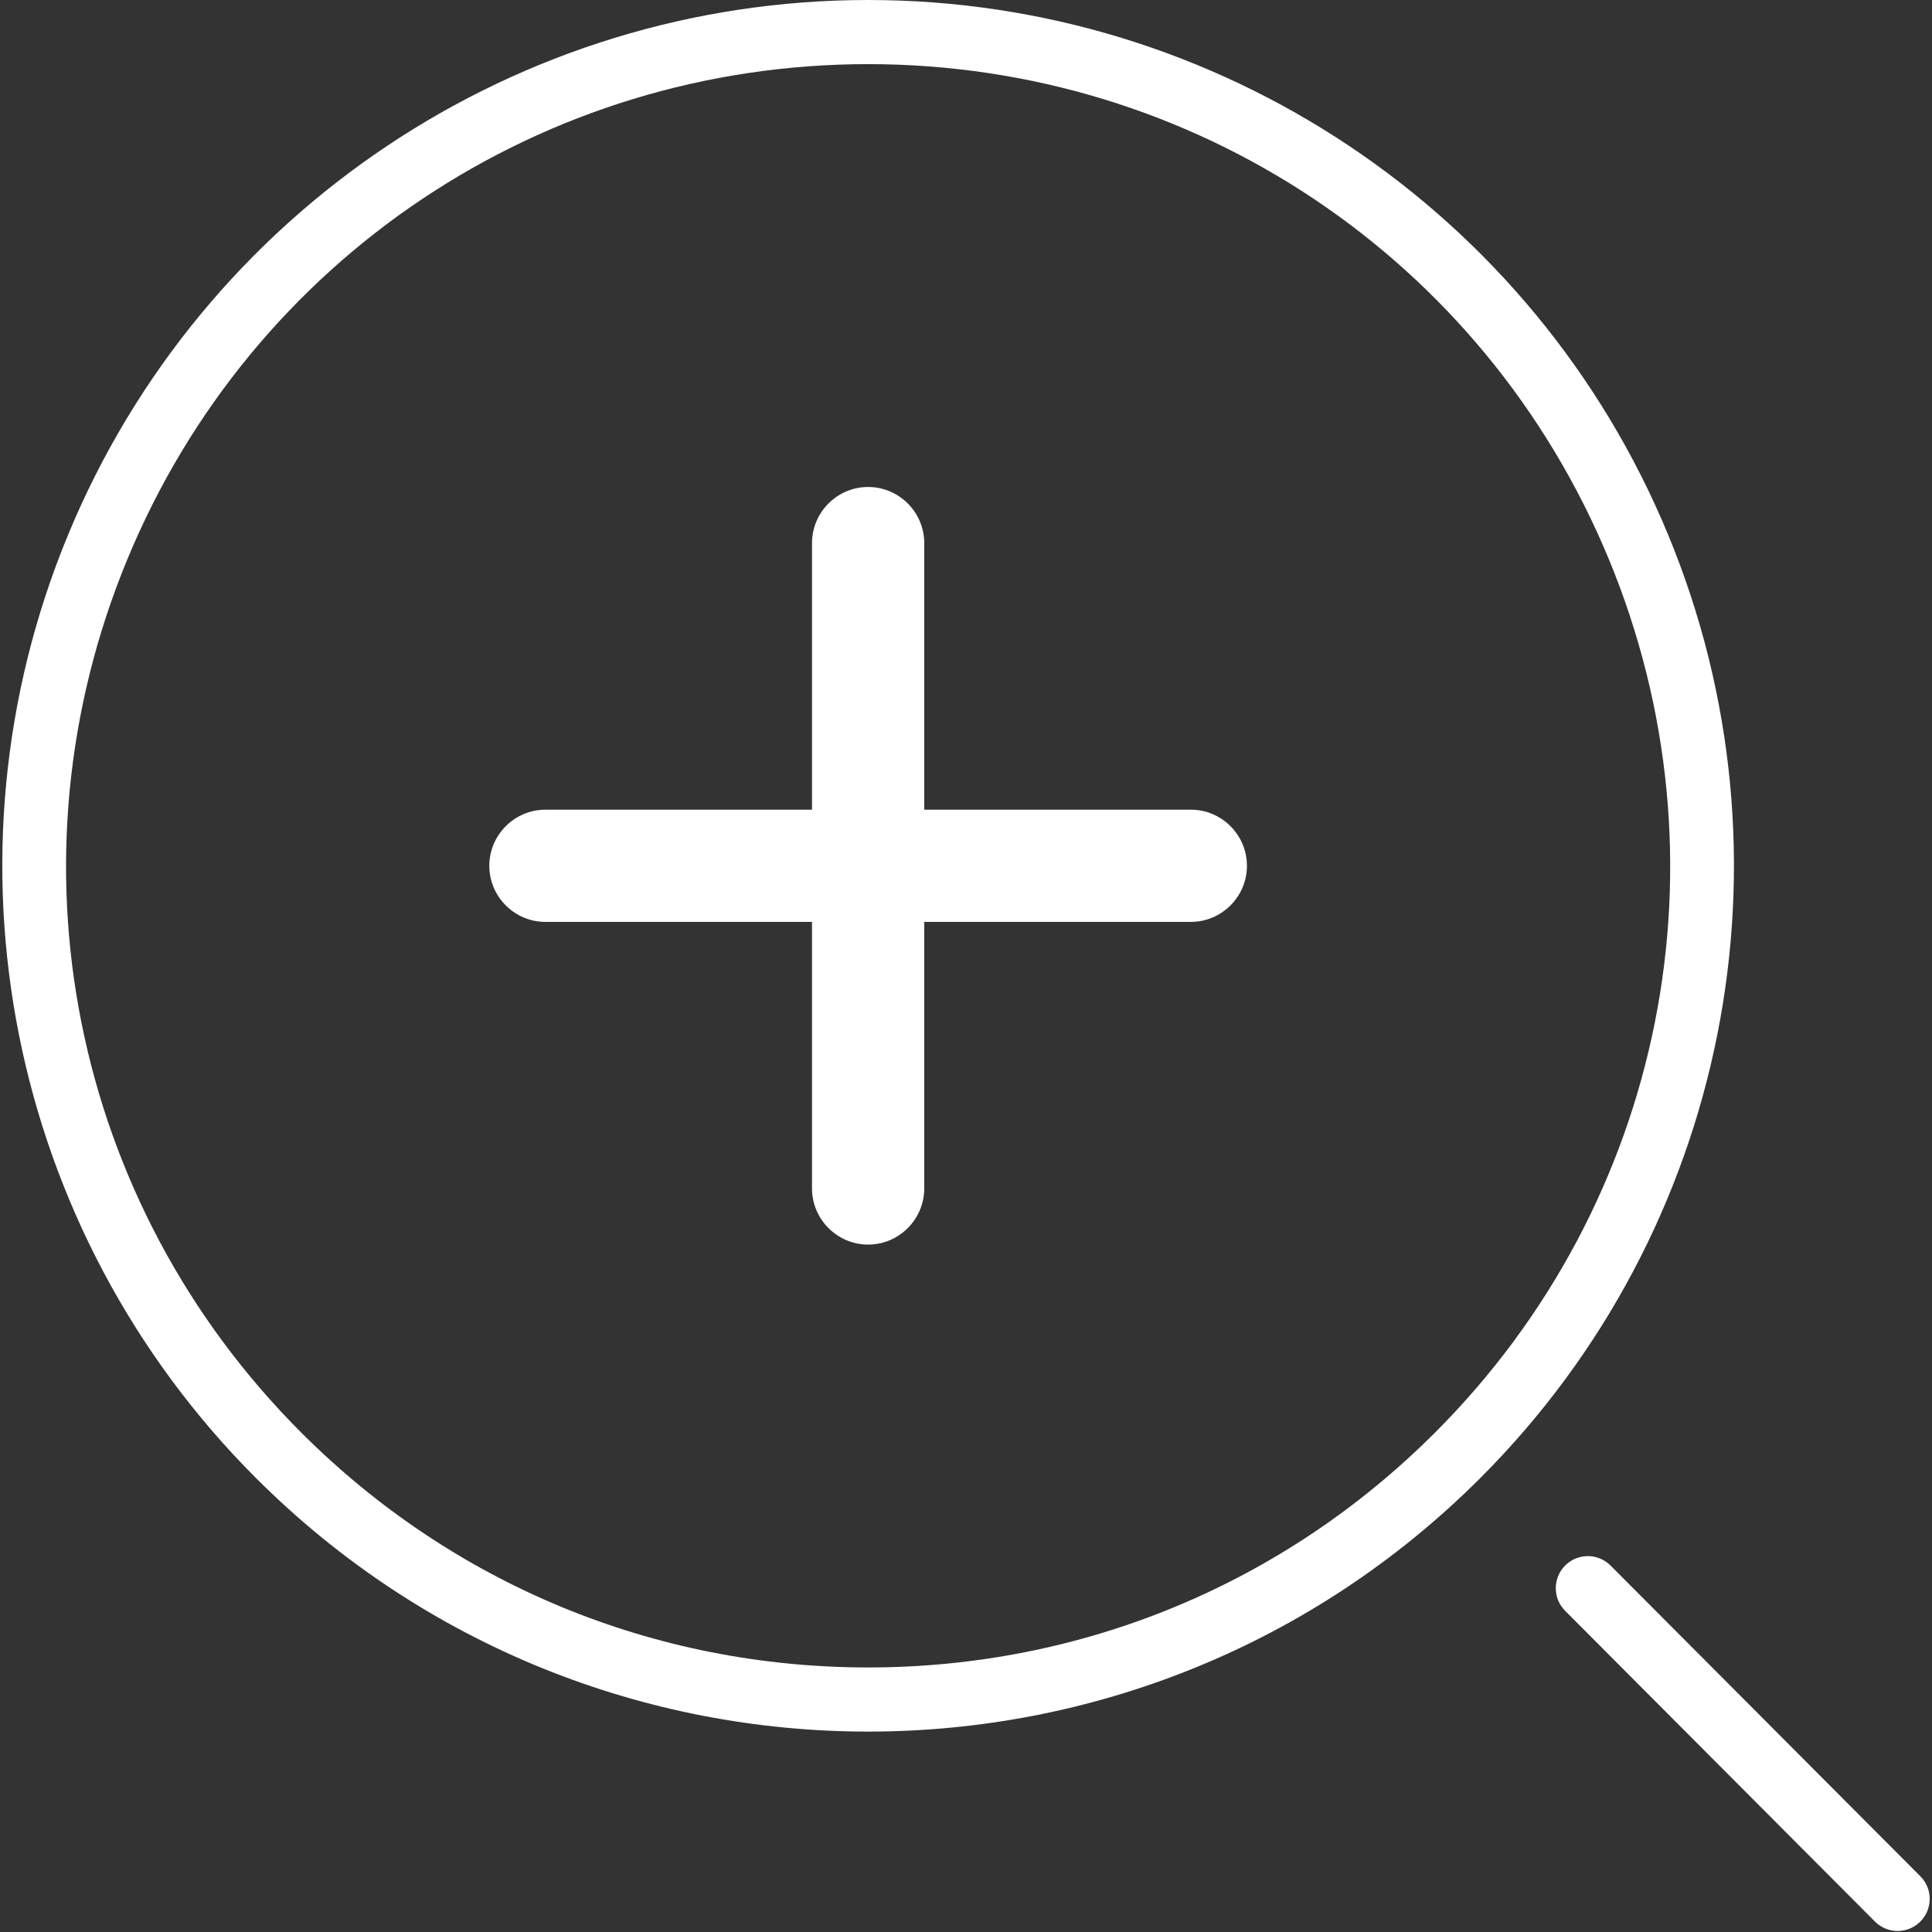
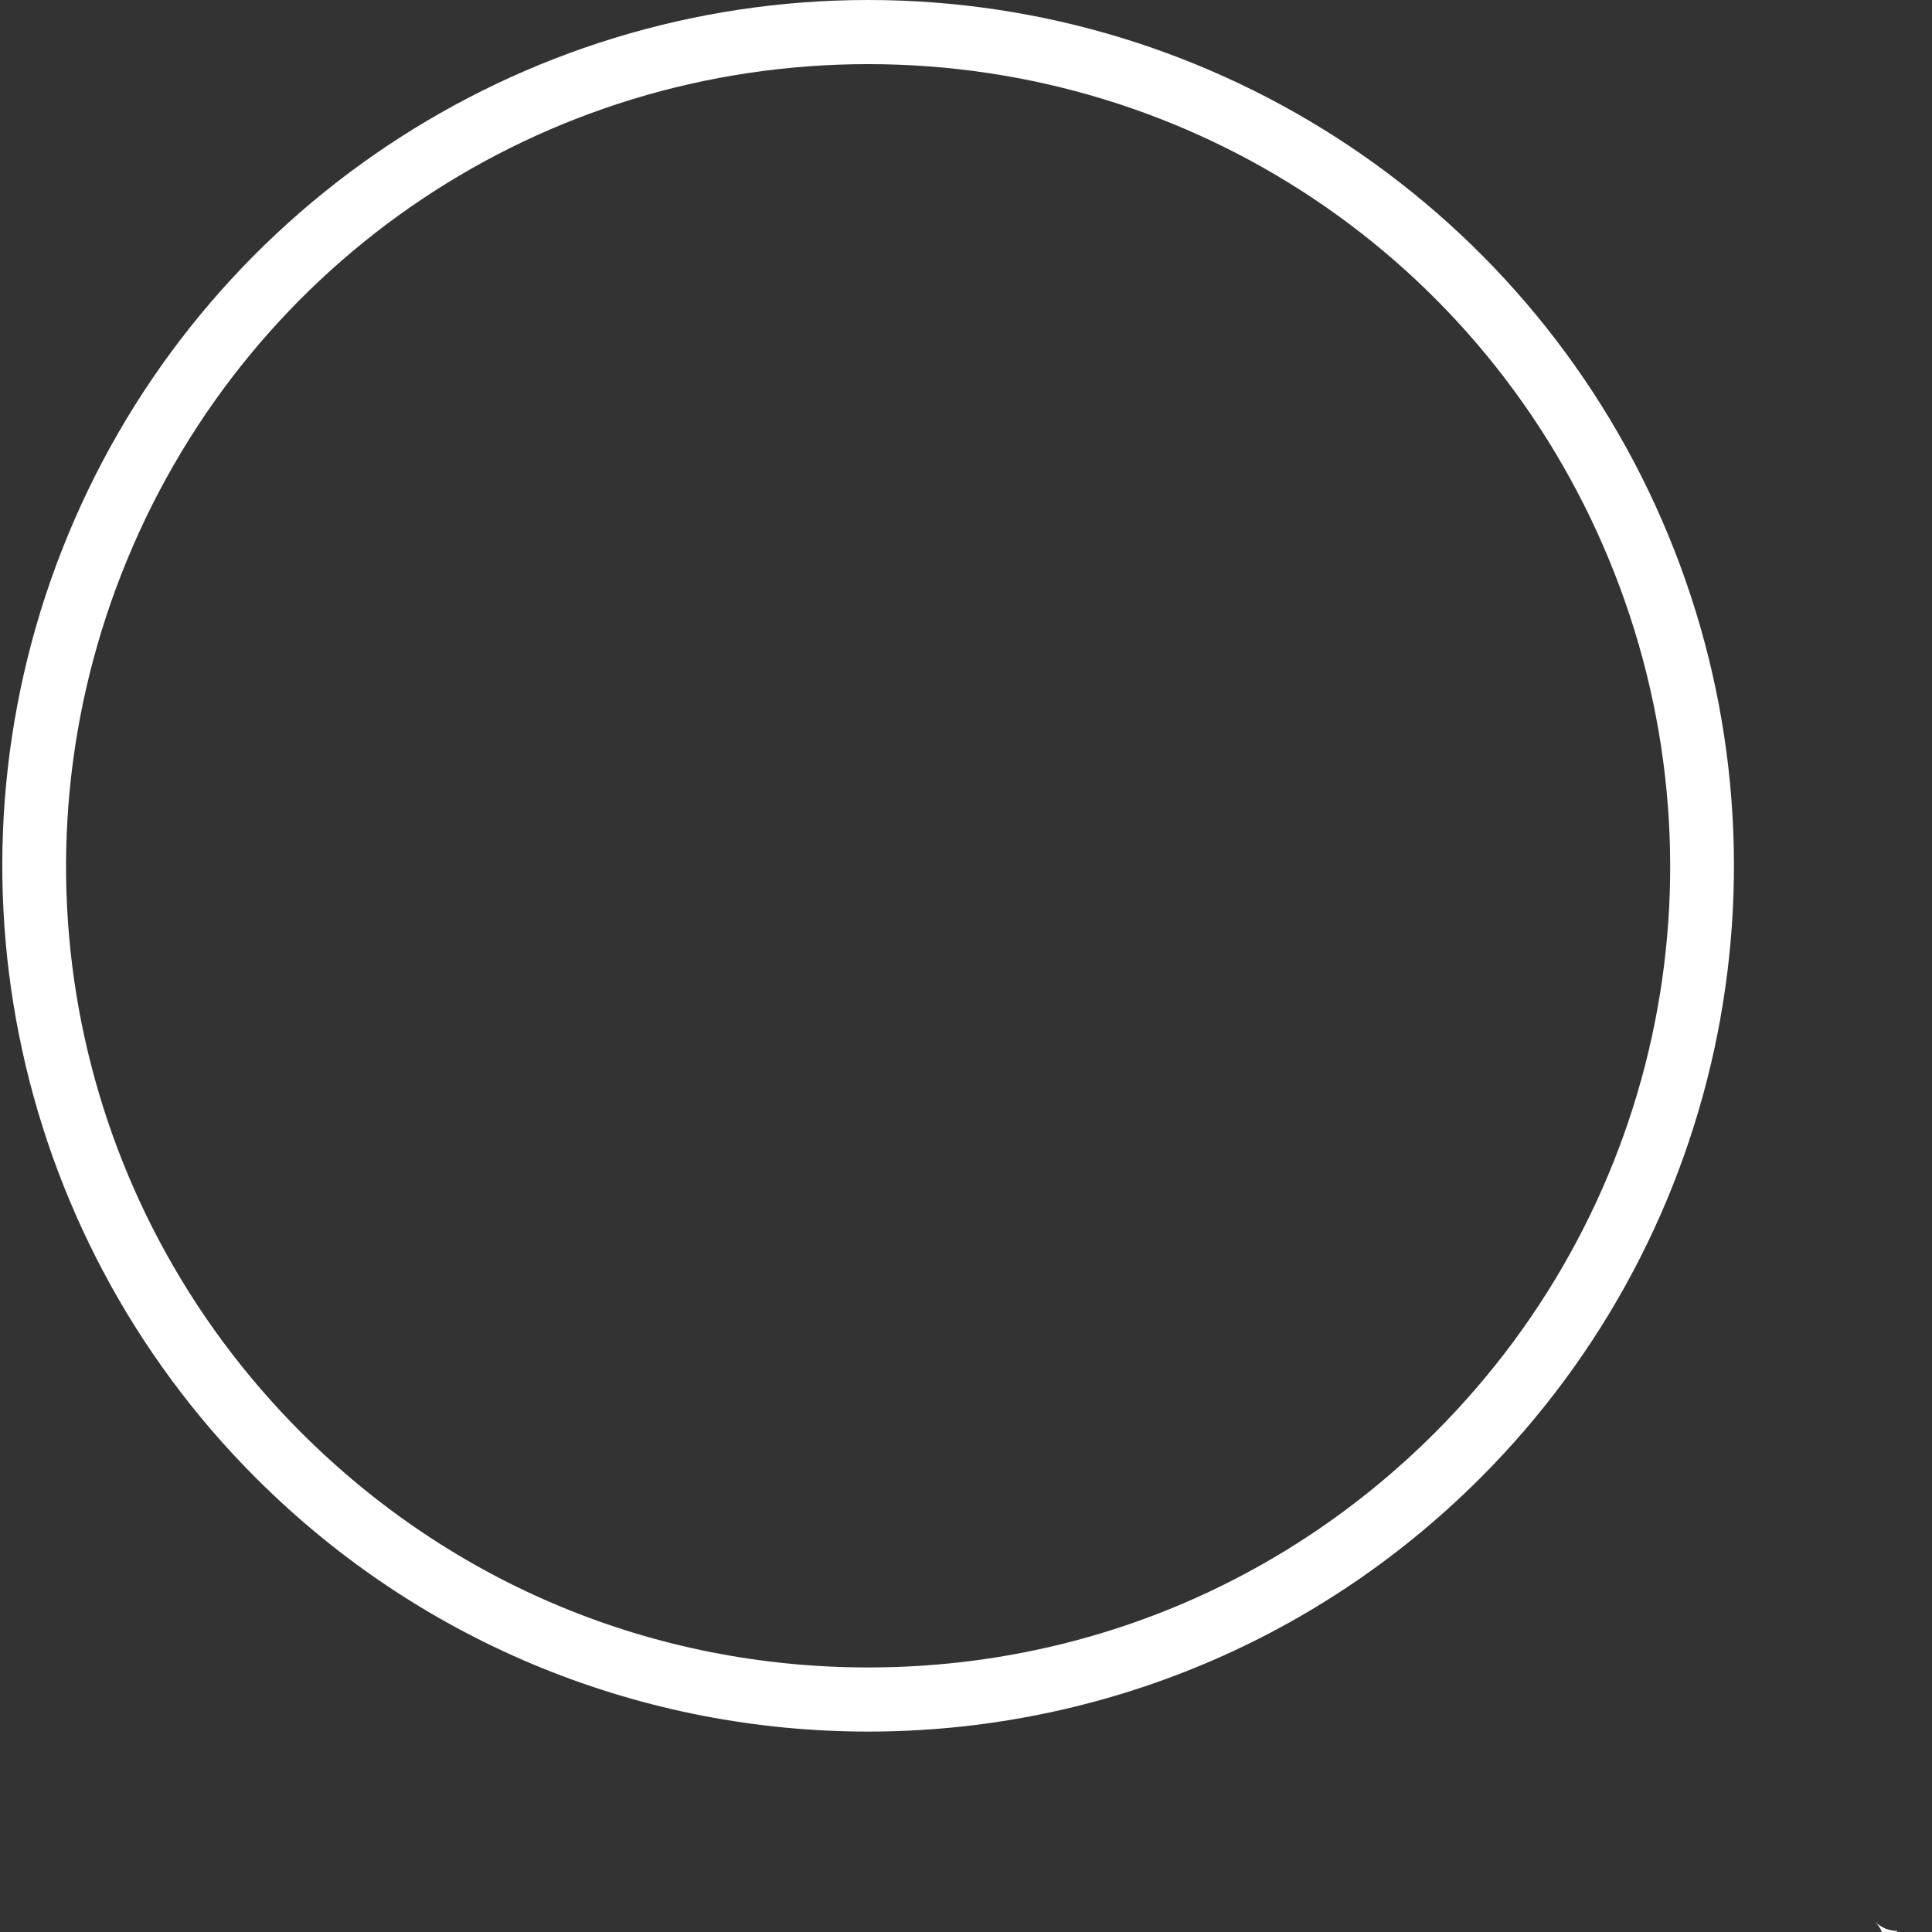
<svg xmlns="http://www.w3.org/2000/svg" class="icon" width="20px" height="20.00px" viewBox="0 0 1024 1024" version="1.1">
  <rect x="0" y="0" width="1024" height="1024" fill="#333333" stroke="none" />
-   <path d="M460.125 33.993c172.485 0 326.581 102.973 392.573 262.335 65.994 159.385 29.811 341.131-92.185 463.059-80.244 80.225-186.925 124.396-300.389 124.396-113.453 0-220.134-44.172-300.378-124.396C37.751 637.459 1.557 455.702 67.539 296.328 133.532 136.966 287.628 33.993 460.125 33.993m0-33.993C274.504 0 107.153 111.814 36.136 283.327-34.87 454.839 4.423 652.209 135.712 783.432c89.596 89.563 207.01 134.344 324.413 134.344 117.414 0 234.828-44.781 324.422-134.344 131.29-131.223 170.572-328.593 99.556-500.105C813.085 111.814 645.744 0 460.125 0zM1005.787 1023.461c-4.359 0-8.72-1.672-12.039-5.004L829.551 853.764c-6.629-6.641-6.605-17.406 0.044-24.035 6.64-6.639 17.417-6.594 24.034 0.045l164.197 164.695c6.628 6.641 6.606 17.404-0.044 24.033-3.308 3.311-7.658 4.959-11.995 4.959z" fill="#ffffff" />
-   <path d="M660.904 458.9c0 16.354-13.39 29.732-29.754 29.732H489.869v141.28c0 16.354-13.378 29.744-29.744 29.744s-29.744-13.391-29.744-29.744v-141.28H289.099c-16.365 0-29.755-13.377-29.755-29.732 0-16.376 13.39-29.754 29.755-29.754h141.282V287.853c0-16.354 13.378-29.744 29.744-29.744 16.365 0 29.744 13.389 29.744 29.744v141.293H631.15c16.365 0 29.754 13.377 29.754 29.754z" fill="#ffffff" />
+   <path d="M460.125 33.993c172.485 0 326.581 102.973 392.573 262.335 65.994 159.385 29.811 341.131-92.185 463.059-80.244 80.225-186.925 124.396-300.389 124.396-113.453 0-220.134-44.172-300.378-124.396C37.751 637.459 1.557 455.702 67.539 296.328 133.532 136.966 287.628 33.993 460.125 33.993m0-33.993C274.504 0 107.153 111.814 36.136 283.327-34.87 454.839 4.423 652.209 135.712 783.432c89.596 89.563 207.01 134.344 324.413 134.344 117.414 0 234.828-44.781 324.422-134.344 131.29-131.223 170.572-328.593 99.556-500.105C813.085 111.814 645.744 0 460.125 0zM1005.787 1023.461c-4.359 0-8.72-1.672-12.039-5.004L829.551 853.764l164.197 164.695c6.628 6.641 6.606 17.404-0.044 24.033-3.308 3.311-7.658 4.959-11.995 4.959z" fill="#ffffff" />
</svg>